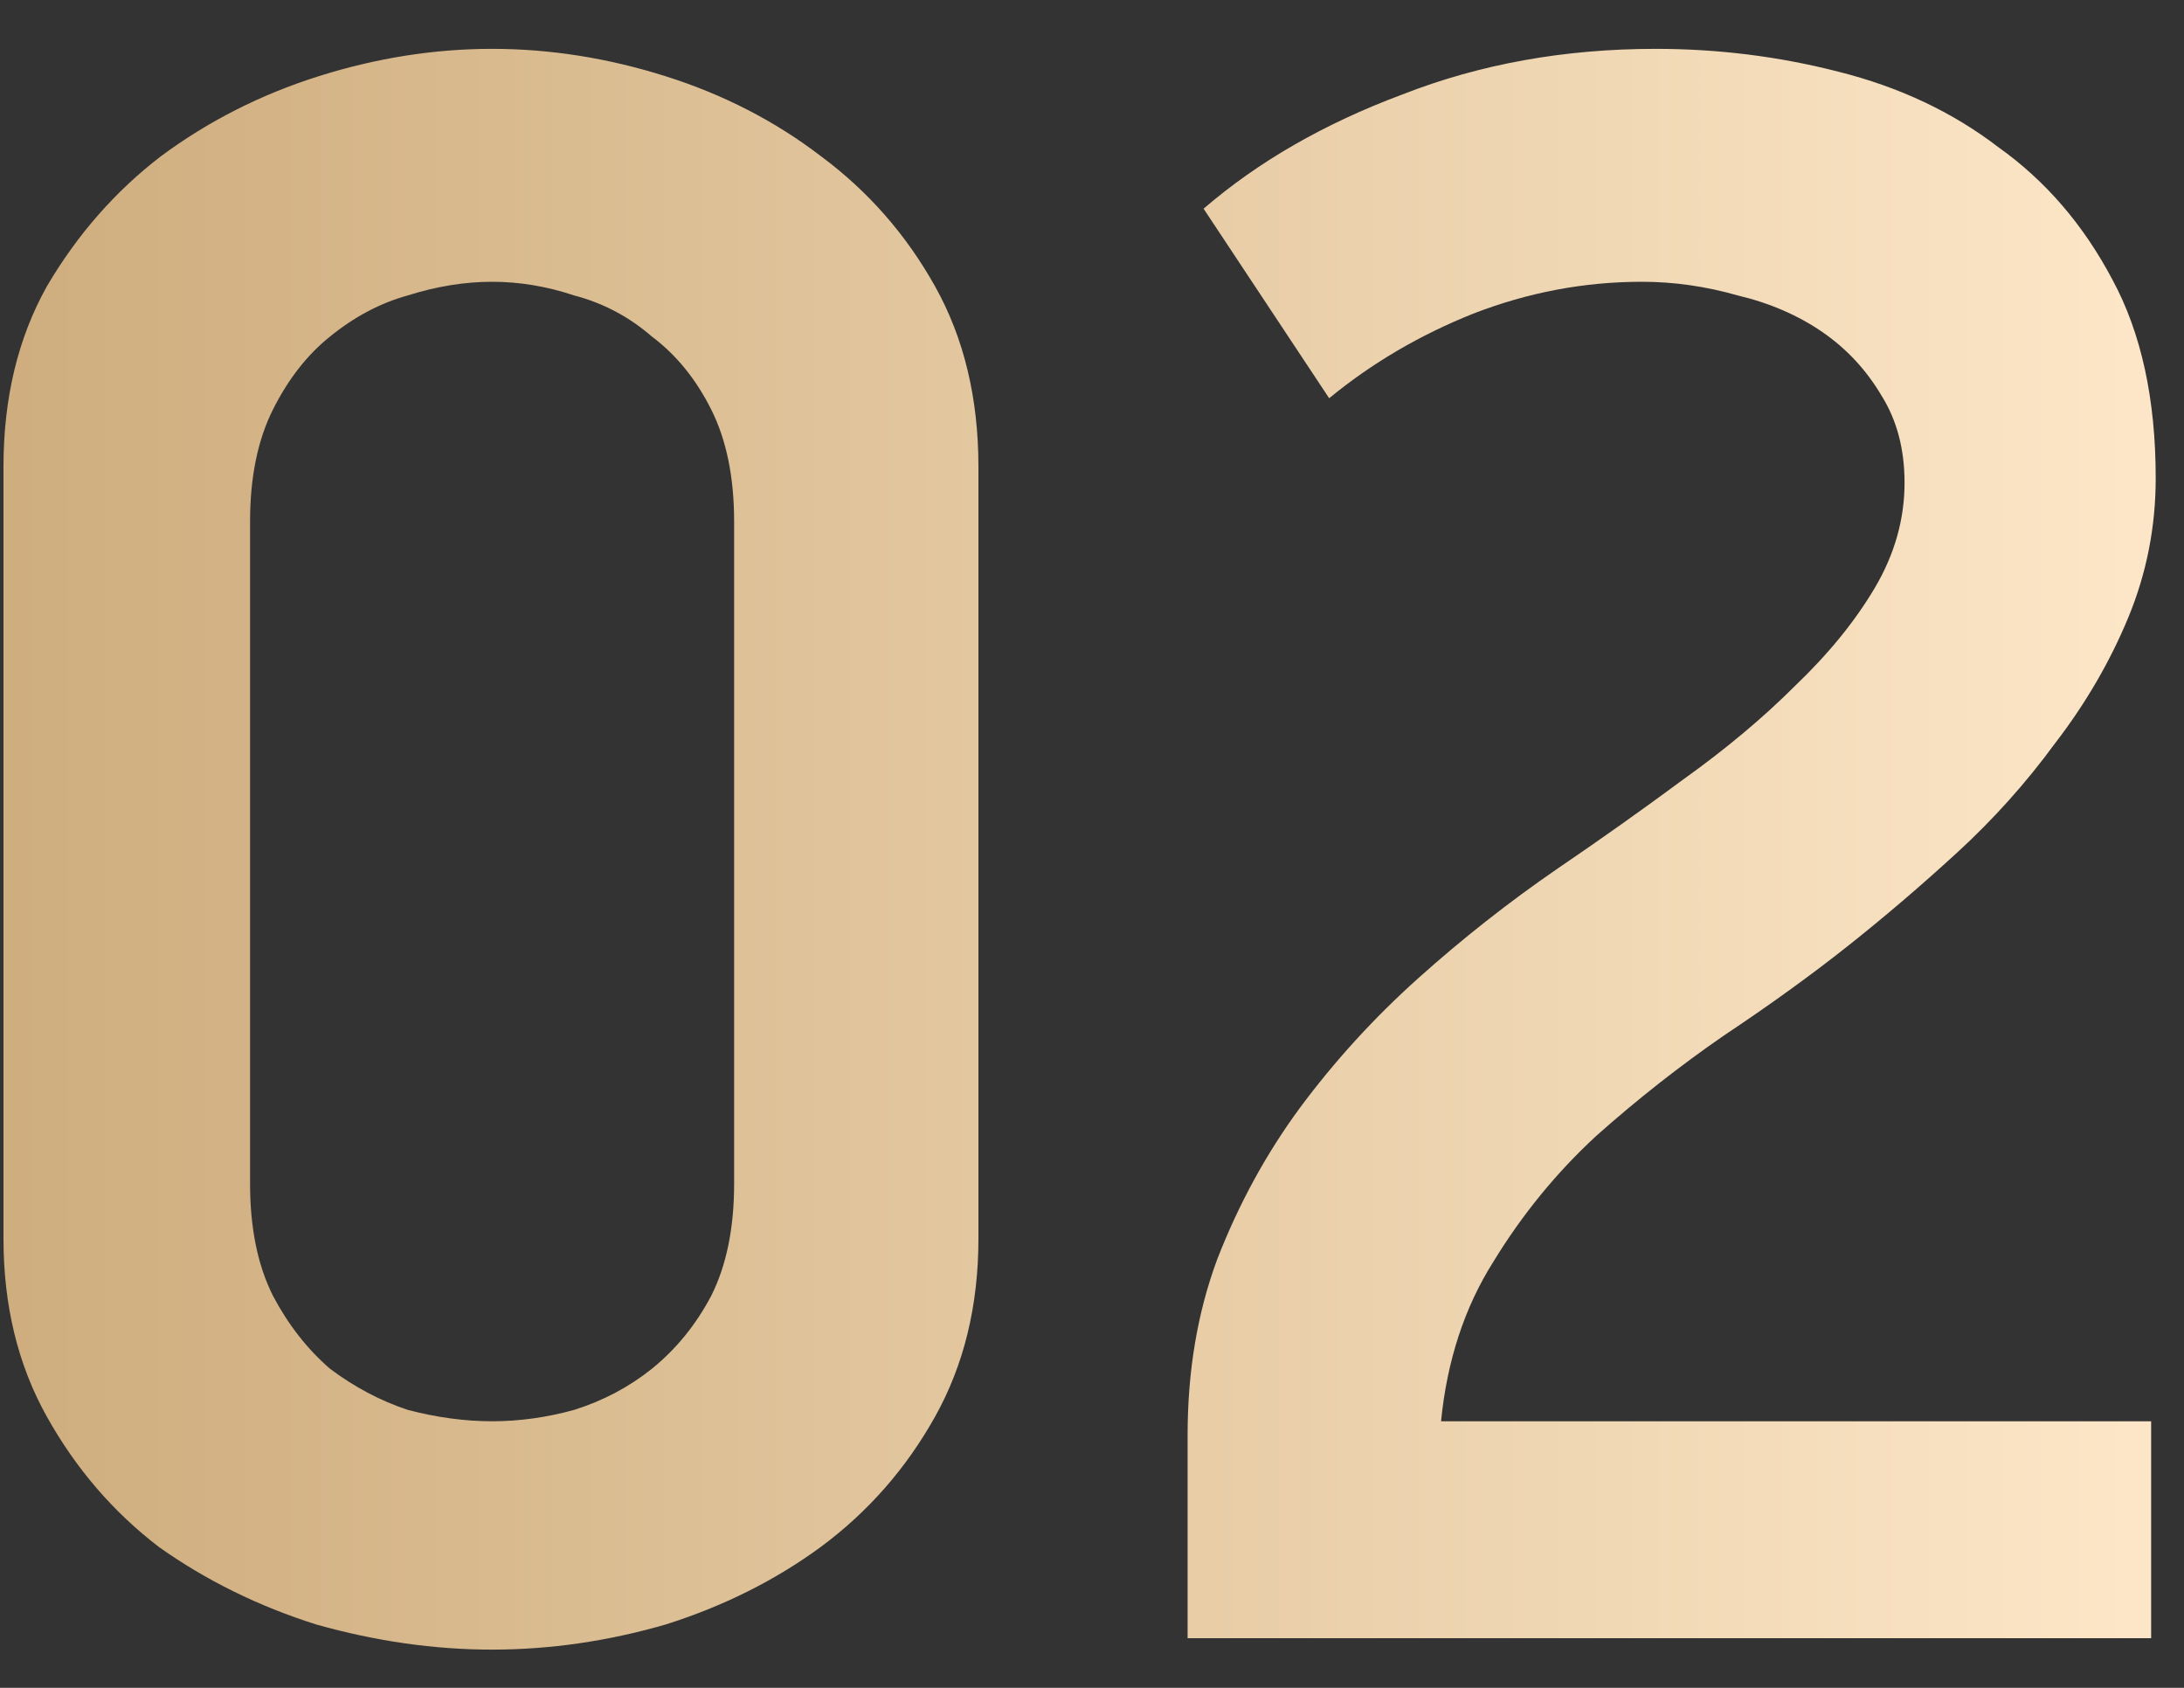
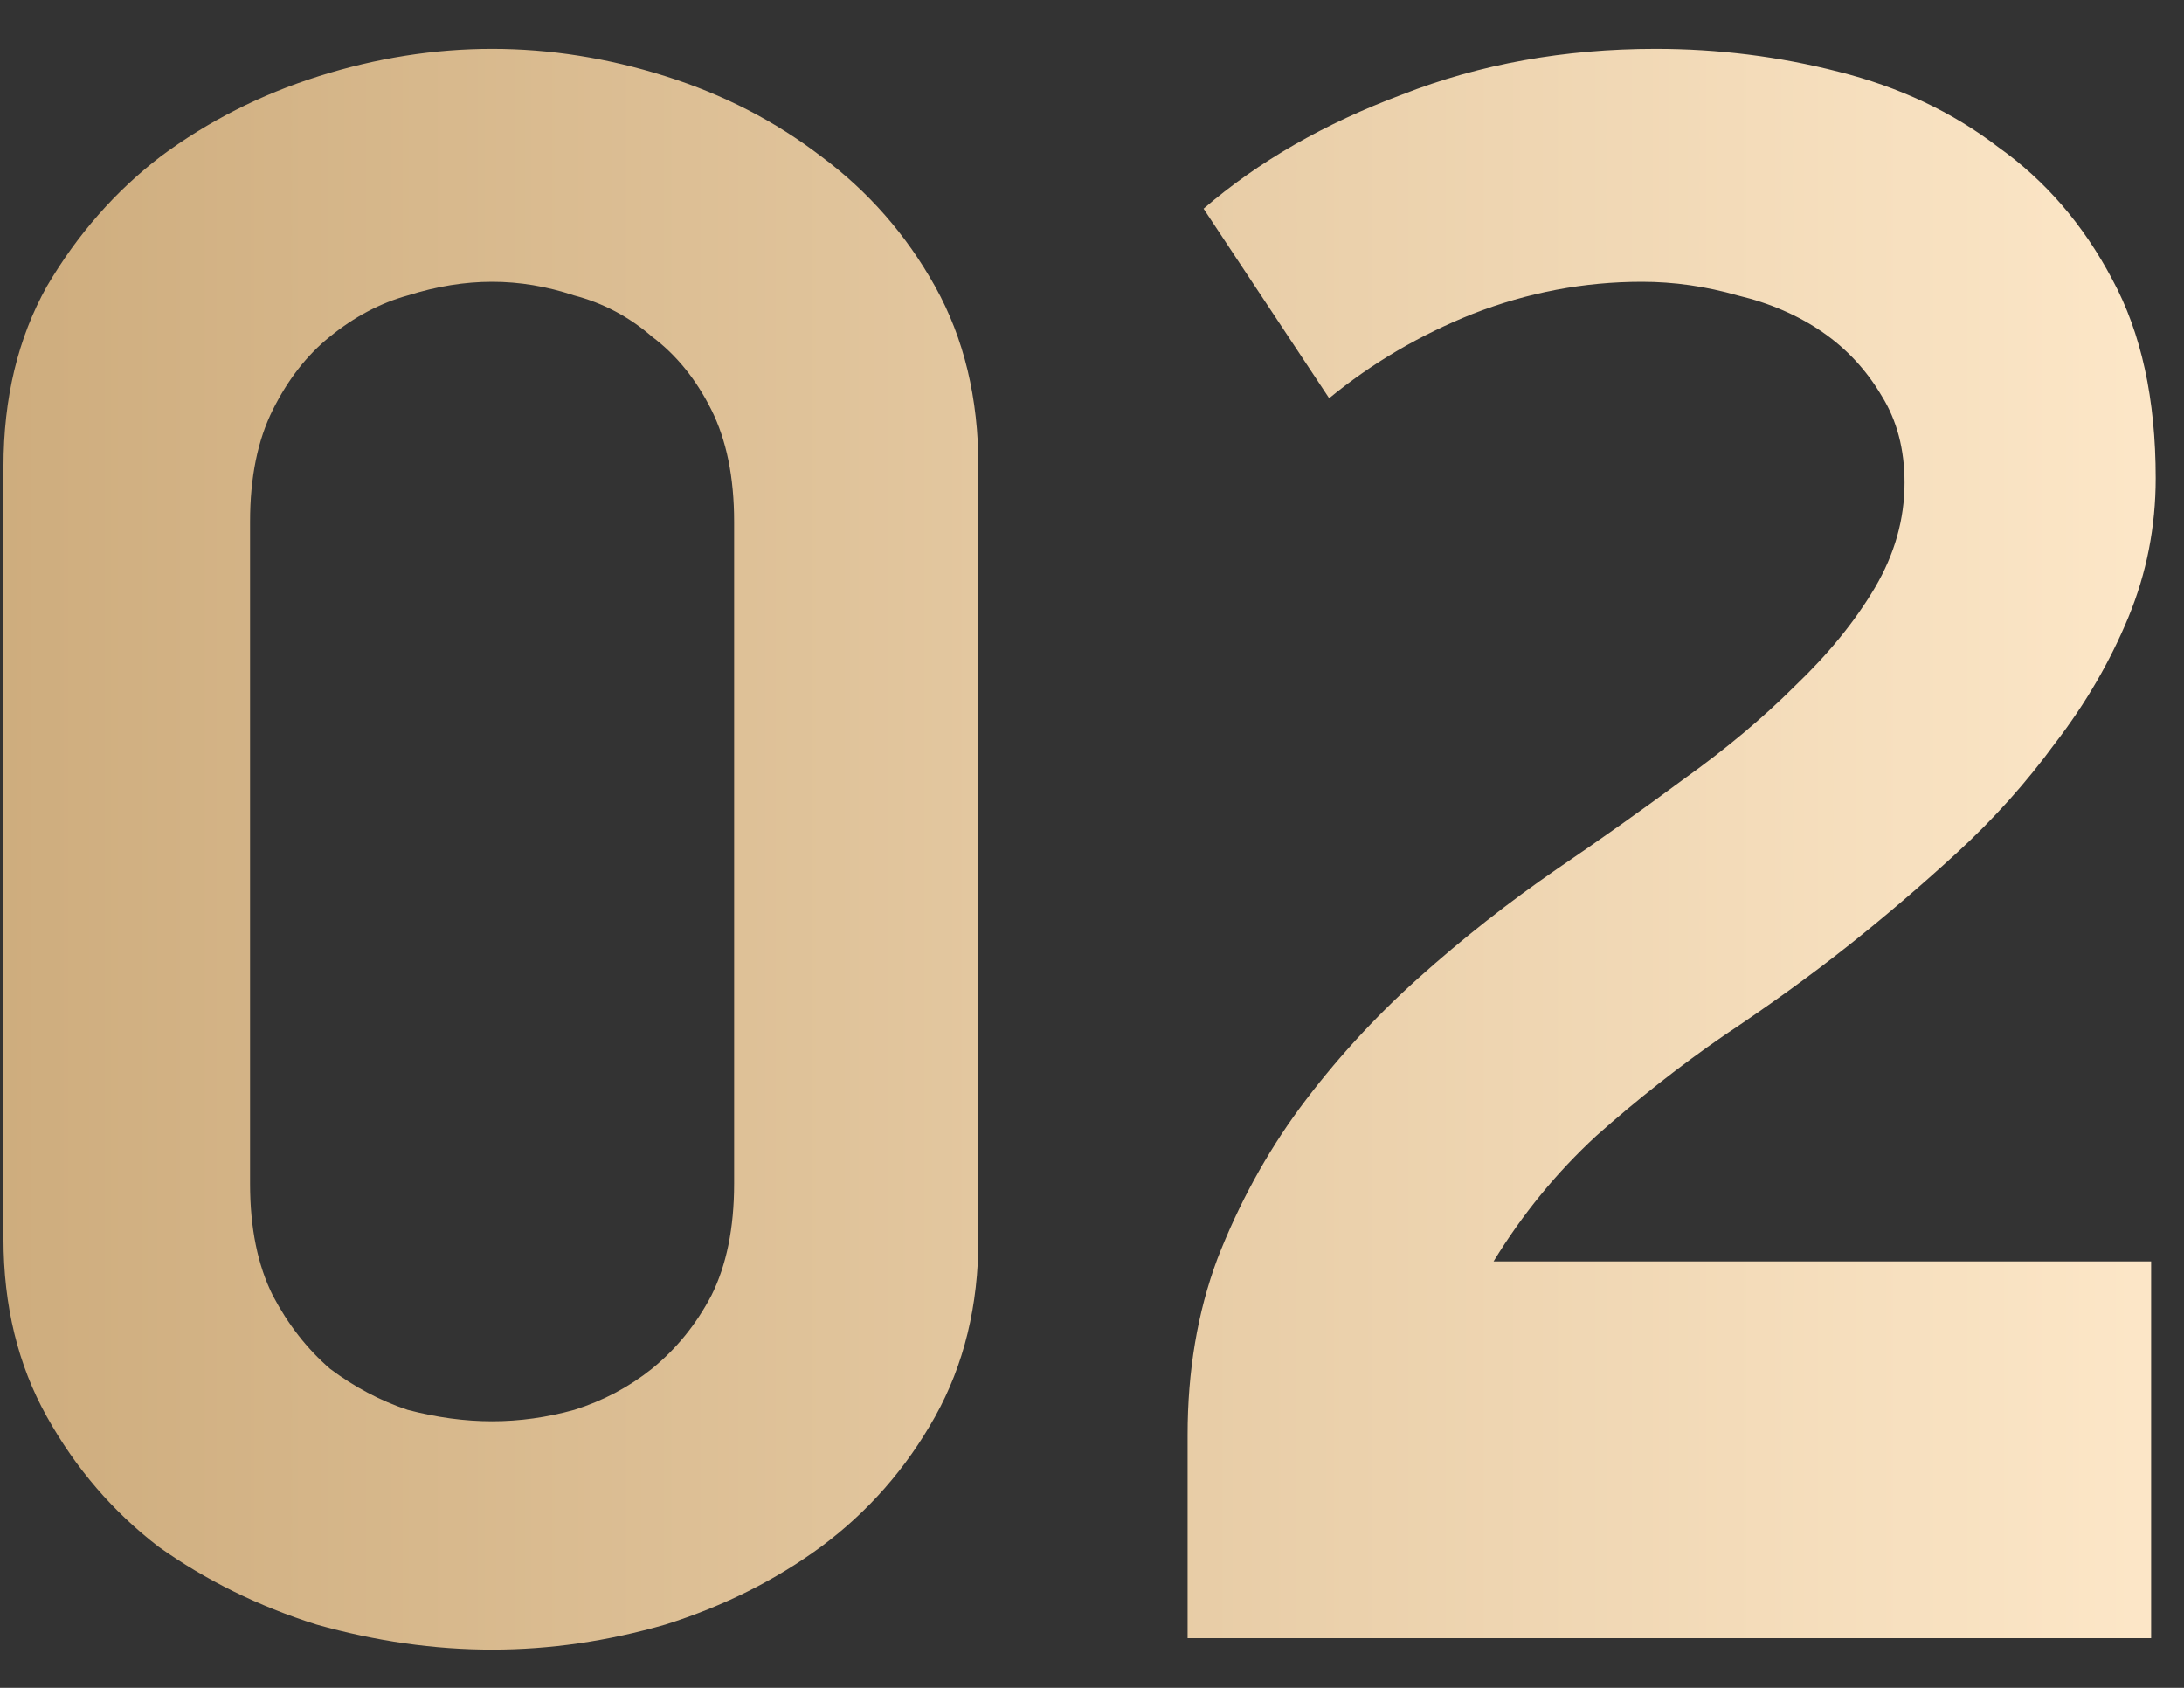
<svg xmlns="http://www.w3.org/2000/svg" width="44" height="34" viewBox="0 0 44 34" fill="none">
  <rect x="0" y="0" width="44" height="34" fill="#333333" stroke="none" />
-   <path d="M19.712 24.95C19.712 26.299 19.421 27.495 18.838 28.538C18.255 29.581 17.489 30.455 16.538 31.16C15.618 31.835 14.575 32.356 13.41 32.724C12.245 33.061 11.079 33.23 9.914 33.23C8.749 33.23 7.568 33.061 6.372 32.724C5.207 32.356 4.149 31.835 3.198 31.16C2.278 30.455 1.527 29.581 0.944 28.538C0.361 27.495 0.07 26.299 0.07 24.95V9.402C0.07 8.022 0.361 6.811 0.944 5.768C1.557 4.725 2.324 3.851 3.244 3.146C4.195 2.441 5.253 1.904 6.418 1.536C7.583 1.168 8.749 0.984 9.914 0.984C11.079 0.984 12.245 1.168 13.41 1.536C14.575 1.904 15.618 2.441 16.538 3.146C17.489 3.851 18.255 4.725 18.838 5.768C19.421 6.811 19.712 8.022 19.712 9.402V24.95ZM14.79 10.506C14.79 9.617 14.637 8.865 14.33 8.252C14.023 7.639 13.625 7.148 13.134 6.78C12.674 6.381 12.153 6.105 11.57 5.952C11.018 5.768 10.466 5.676 9.914 5.676C9.362 5.676 8.795 5.768 8.212 5.952C7.66 6.105 7.139 6.381 6.648 6.78C6.188 7.148 5.805 7.639 5.498 8.252C5.191 8.865 5.038 9.617 5.038 10.506V23.846C5.038 24.735 5.191 25.487 5.498 26.1C5.805 26.683 6.188 27.173 6.648 27.572C7.139 27.94 7.66 28.216 8.212 28.4C8.795 28.553 9.362 28.63 9.914 28.63C10.466 28.63 11.018 28.553 11.57 28.4C12.153 28.216 12.674 27.94 13.134 27.572C13.625 27.173 14.023 26.683 14.33 26.1C14.637 25.487 14.79 24.735 14.79 23.846V10.506ZM43.43 9.632C43.43 10.613 43.246 11.549 42.878 12.438C42.51 13.327 42.019 14.171 41.406 14.968C40.823 15.765 40.164 16.501 39.428 17.176C38.692 17.851 37.956 18.479 37.22 19.062C36.484 19.645 35.656 20.243 34.736 20.856C33.846 21.469 32.988 22.144 32.16 22.88C31.362 23.616 30.672 24.459 30.09 25.41C29.507 26.33 29.154 27.403 29.032 28.63H43.338V33H23.926V28.906C23.926 27.618 24.125 26.437 24.524 25.364C24.953 24.26 25.505 23.248 26.18 22.328C26.885 21.377 27.682 20.503 28.572 19.706C29.461 18.909 30.396 18.173 31.378 17.498C32.236 16.915 33.08 16.317 33.908 15.704C34.766 15.091 35.518 14.462 36.162 13.818C36.836 13.174 37.373 12.515 37.772 11.84C38.17 11.165 38.37 10.46 38.37 9.724C38.37 9.049 38.216 8.467 37.91 7.976C37.603 7.455 37.204 7.025 36.714 6.688C36.223 6.351 35.656 6.105 35.012 5.952C34.368 5.768 33.724 5.676 33.08 5.676C31.914 5.676 30.78 5.891 29.676 6.32C28.602 6.749 27.636 7.317 26.778 8.022L24.248 4.204C25.352 3.253 26.686 2.487 28.25 1.904C29.814 1.291 31.516 0.984 33.356 0.984C34.613 0.984 35.84 1.137 37.036 1.444C38.262 1.751 39.336 2.257 40.256 2.962C41.206 3.637 41.973 4.526 42.556 5.63C43.138 6.703 43.43 8.037 43.43 9.632Z" fill="url(#paint0_linear_5_18)" />
+   <path d="M19.712 24.95C19.712 26.299 19.421 27.495 18.838 28.538C18.255 29.581 17.489 30.455 16.538 31.16C15.618 31.835 14.575 32.356 13.41 32.724C12.245 33.061 11.079 33.23 9.914 33.23C8.749 33.23 7.568 33.061 6.372 32.724C5.207 32.356 4.149 31.835 3.198 31.16C2.278 30.455 1.527 29.581 0.944 28.538C0.361 27.495 0.07 26.299 0.07 24.95V9.402C0.07 8.022 0.361 6.811 0.944 5.768C1.557 4.725 2.324 3.851 3.244 3.146C4.195 2.441 5.253 1.904 6.418 1.536C7.583 1.168 8.749 0.984 9.914 0.984C11.079 0.984 12.245 1.168 13.41 1.536C14.575 1.904 15.618 2.441 16.538 3.146C17.489 3.851 18.255 4.725 18.838 5.768C19.421 6.811 19.712 8.022 19.712 9.402V24.95ZM14.79 10.506C14.79 9.617 14.637 8.865 14.33 8.252C14.023 7.639 13.625 7.148 13.134 6.78C12.674 6.381 12.153 6.105 11.57 5.952C11.018 5.768 10.466 5.676 9.914 5.676C9.362 5.676 8.795 5.768 8.212 5.952C7.66 6.105 7.139 6.381 6.648 6.78C6.188 7.148 5.805 7.639 5.498 8.252C5.191 8.865 5.038 9.617 5.038 10.506V23.846C5.038 24.735 5.191 25.487 5.498 26.1C5.805 26.683 6.188 27.173 6.648 27.572C7.139 27.94 7.66 28.216 8.212 28.4C8.795 28.553 9.362 28.63 9.914 28.63C10.466 28.63 11.018 28.553 11.57 28.4C12.153 28.216 12.674 27.94 13.134 27.572C13.625 27.173 14.023 26.683 14.33 26.1C14.637 25.487 14.79 24.735 14.79 23.846V10.506ZM43.43 9.632C43.43 10.613 43.246 11.549 42.878 12.438C42.51 13.327 42.019 14.171 41.406 14.968C40.823 15.765 40.164 16.501 39.428 17.176C38.692 17.851 37.956 18.479 37.22 19.062C36.484 19.645 35.656 20.243 34.736 20.856C33.846 21.469 32.988 22.144 32.16 22.88C31.362 23.616 30.672 24.459 30.09 25.41H43.338V33H23.926V28.906C23.926 27.618 24.125 26.437 24.524 25.364C24.953 24.26 25.505 23.248 26.18 22.328C26.885 21.377 27.682 20.503 28.572 19.706C29.461 18.909 30.396 18.173 31.378 17.498C32.236 16.915 33.08 16.317 33.908 15.704C34.766 15.091 35.518 14.462 36.162 13.818C36.836 13.174 37.373 12.515 37.772 11.84C38.17 11.165 38.37 10.46 38.37 9.724C38.37 9.049 38.216 8.467 37.91 7.976C37.603 7.455 37.204 7.025 36.714 6.688C36.223 6.351 35.656 6.105 35.012 5.952C34.368 5.768 33.724 5.676 33.08 5.676C31.914 5.676 30.78 5.891 29.676 6.32C28.602 6.749 27.636 7.317 26.778 8.022L24.248 4.204C25.352 3.253 26.686 2.487 28.25 1.904C29.814 1.291 31.516 0.984 33.356 0.984C34.613 0.984 35.84 1.137 37.036 1.444C38.262 1.751 39.336 2.257 40.256 2.962C41.206 3.637 41.973 4.526 42.556 5.63C43.138 6.703 43.43 8.037 43.43 9.632Z" fill="url(#paint0_linear_5_18)" />
  <defs>
    <linearGradient id="paint0_linear_5_18" x1="-2" y1="50.364" x2="46" y2="50.364" gradientUnits="userSpaceOnUse">
      <stop stop-color="#CCAA7A" />
      <stop offset="1" stop-color="#FFEACC" />
    </linearGradient>
  </defs>
</svg>